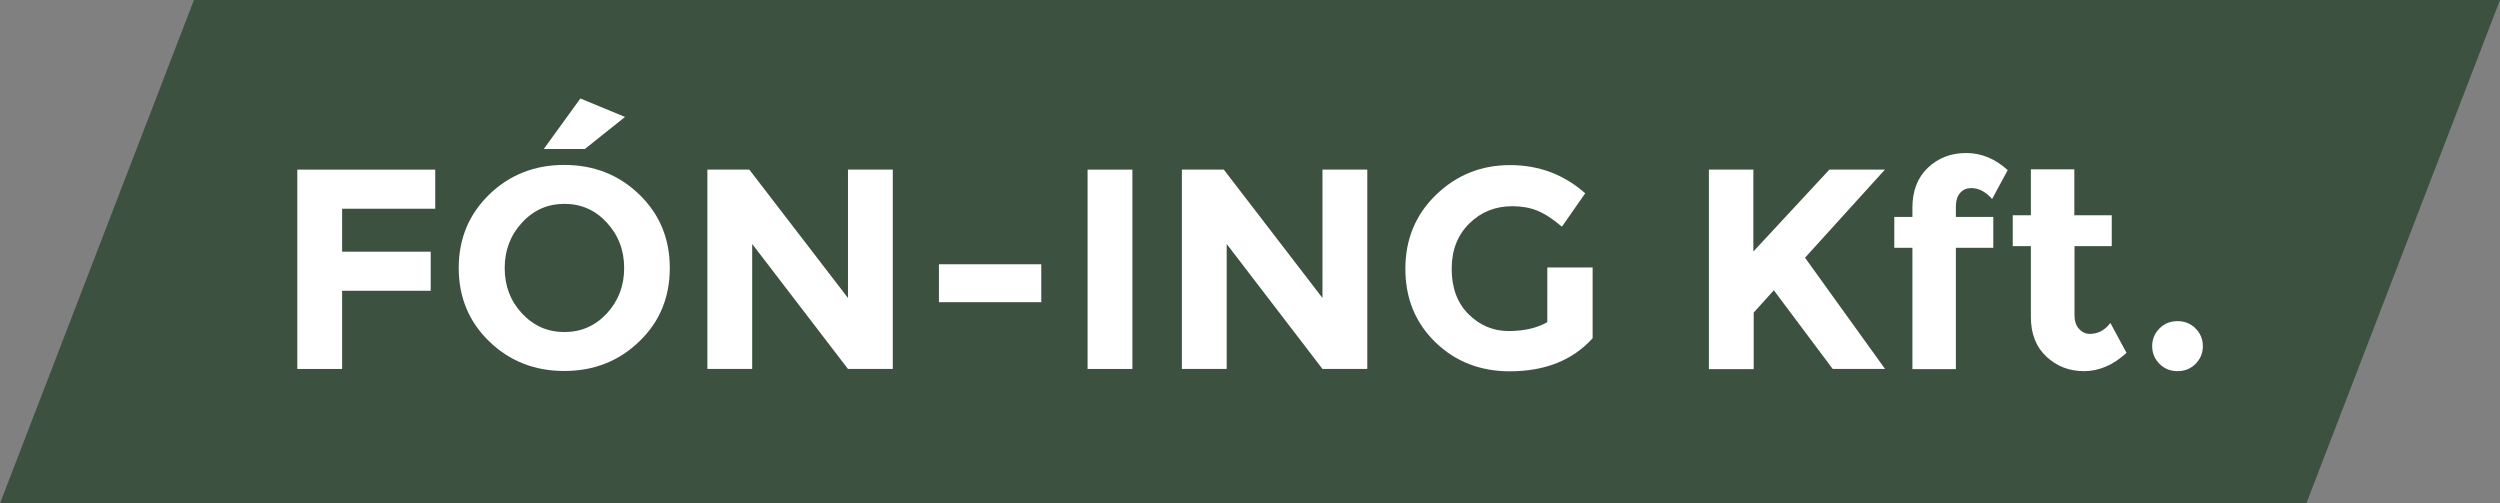
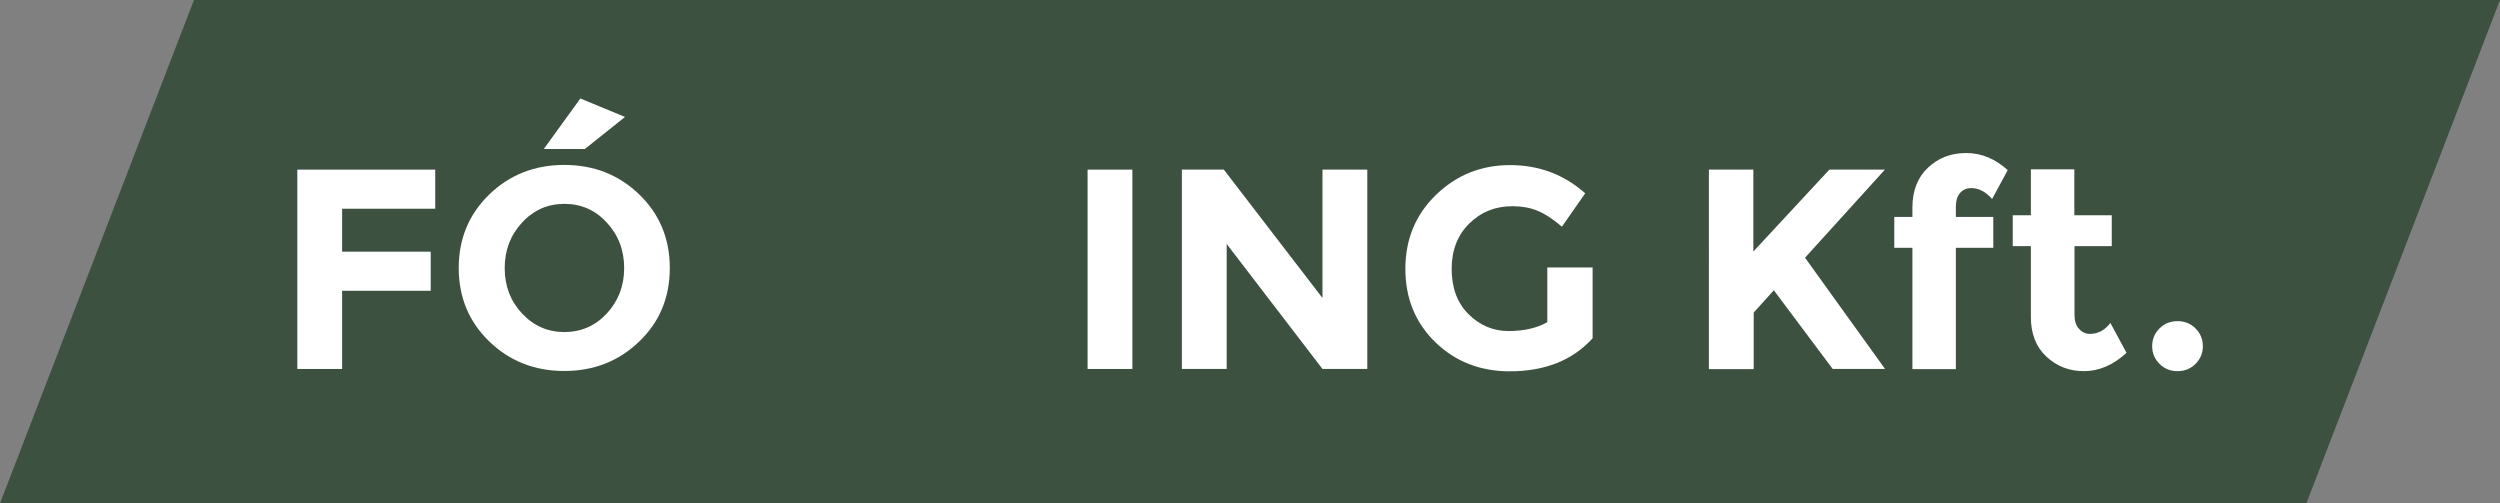
<svg xmlns="http://www.w3.org/2000/svg" version="1.1" id="Layer_1" x="0px" y="0px" viewBox="0 0 149 30" style="enable-background:new 0 0 149 30;" xml:space="preserve">
  <rect x="0" y="0" width="149" height="30" fill="#808080" stroke="none" />
  <style type="text/css">
	.st0{fill:#3D5141;}
	.st1{fill:#FFFFFF;}
</style>
  <g>
    <polygon class="st0" points="137.46,30 0,30 11.56,0 149,0  " />
    <g>
      <path class="st1" d="M25.94,10.11v2.33h-5.55V15h5.28v2.33h-5.28v4.66h-2.67V10.11H25.94z" />
      <path class="st1" d="M38.1,20.35c-1.21,1.17-2.7,1.76-4.47,1.76c-1.77,0-3.26-0.59-4.47-1.76c-1.21-1.17-1.82-2.63-1.82-4.38    c0-1.75,0.61-3.2,1.82-4.38c1.21-1.17,2.7-1.76,4.47-1.76c1.77,0,3.26,0.59,4.47,1.76c1.21,1.17,1.82,2.63,1.82,4.38    C39.92,17.72,39.32,19.18,38.1,20.35z M37.2,15.98c0-1.06-0.34-1.96-1.03-2.71c-0.69-0.75-1.53-1.12-2.53-1.12    s-1.84,0.37-2.53,1.12c-0.69,0.75-1.03,1.65-1.03,2.71s0.34,1.96,1.03,2.7c0.69,0.74,1.53,1.11,2.53,1.11s1.84-0.37,2.53-1.11    C36.85,17.94,37.2,17.04,37.2,15.98z M34.86,8.88h-2.45l2.18-3.01l2.66,1.1L34.86,8.88z" />
-       <path class="st1" d="M50.54,10.11h2.67v11.88h-2.67l-5.71-7.45v7.45h-2.67V10.11h2.5l5.88,7.65V10.11z" />
-       <path class="st1" d="M55.96,18.01v-2.26h6.1v2.26H55.96z" />
      <path class="st1" d="M64.82,10.11h2.67v11.88h-2.67V10.11z" />
      <path class="st1" d="M78.82,10.11h2.67v11.88h-2.67l-5.71-7.45v7.45h-2.67V10.11h2.5l5.88,7.65V10.11z" />
      <path class="st1" d="M92.23,15.94h2.69v4.22c-1.19,1.31-2.83,1.97-4.94,1.97c-1.76,0-3.24-0.58-4.43-1.73    c-1.19-1.16-1.79-2.61-1.79-4.38c0-1.76,0.61-3.23,1.83-4.41c1.22-1.18,2.69-1.77,4.41-1.77c1.72,0,3.21,0.56,4.48,1.68    l-1.39,1.99c-0.54-0.46-1.03-0.78-1.48-0.96c-0.45-0.18-0.94-0.26-1.47-0.26c-1.02,0-1.87,0.34-2.57,1.03    c-0.7,0.69-1.05,1.59-1.05,2.71c0,1.12,0.33,2.02,1,2.69c0.67,0.67,1.47,1.01,2.39,1.01c0.93,0,1.7-0.18,2.31-0.53V15.94z" />
      <path class="st1" d="M101.83,10.11h2.67v4.88l4.53-4.88h3.31l-4.76,5.25c0.41,0.57,1.17,1.62,2.28,3.17    c1.11,1.55,1.94,2.7,2.49,3.46h-3.12l-3.51-4.69l-1.2,1.33v3.37h-2.67V10.11z" />
      <path class="st1" d="M116.57,12.32v0.61h2.23v1.84h-2.23v7.23h-2.59v-7.23h-1.08v-1.84h1.08v-0.56c0-1,0.31-1.79,0.92-2.37    c0.61-0.58,1.37-0.88,2.28-0.88c0.91,0,1.73,0.34,2.48,1.02l-0.93,1.72c-0.38-0.43-0.79-0.65-1.25-0.65    c-0.26,0-0.48,0.09-0.65,0.28S116.57,11.95,116.57,12.32z" />
      <path class="st1" d="M123.64,14.68v4.1c0,0.35,0.09,0.63,0.27,0.82c0.18,0.2,0.4,0.3,0.65,0.3c0.48,0,0.89-0.22,1.22-0.65    l0.96,1.78c-0.8,0.73-1.64,1.09-2.53,1.09c-0.89,0-1.63-0.29-2.25-0.87s-0.92-1.37-0.92-2.36v-4.22h-1.08v-1.84h1.08v-2.74h2.59    v2.74h2.23v1.84H123.64z" />
      <path class="st1" d="M128.71,21.69c-0.29-0.29-0.44-0.64-0.44-1.06s0.15-0.77,0.44-1.06s0.65-0.43,1.07-0.43s0.78,0.14,1.07,0.43    s0.44,0.64,0.44,1.06s-0.15,0.77-0.44,1.06s-0.65,0.43-1.07,0.43S129,21.98,128.71,21.69z" />
    </g>
  </g>
</svg>